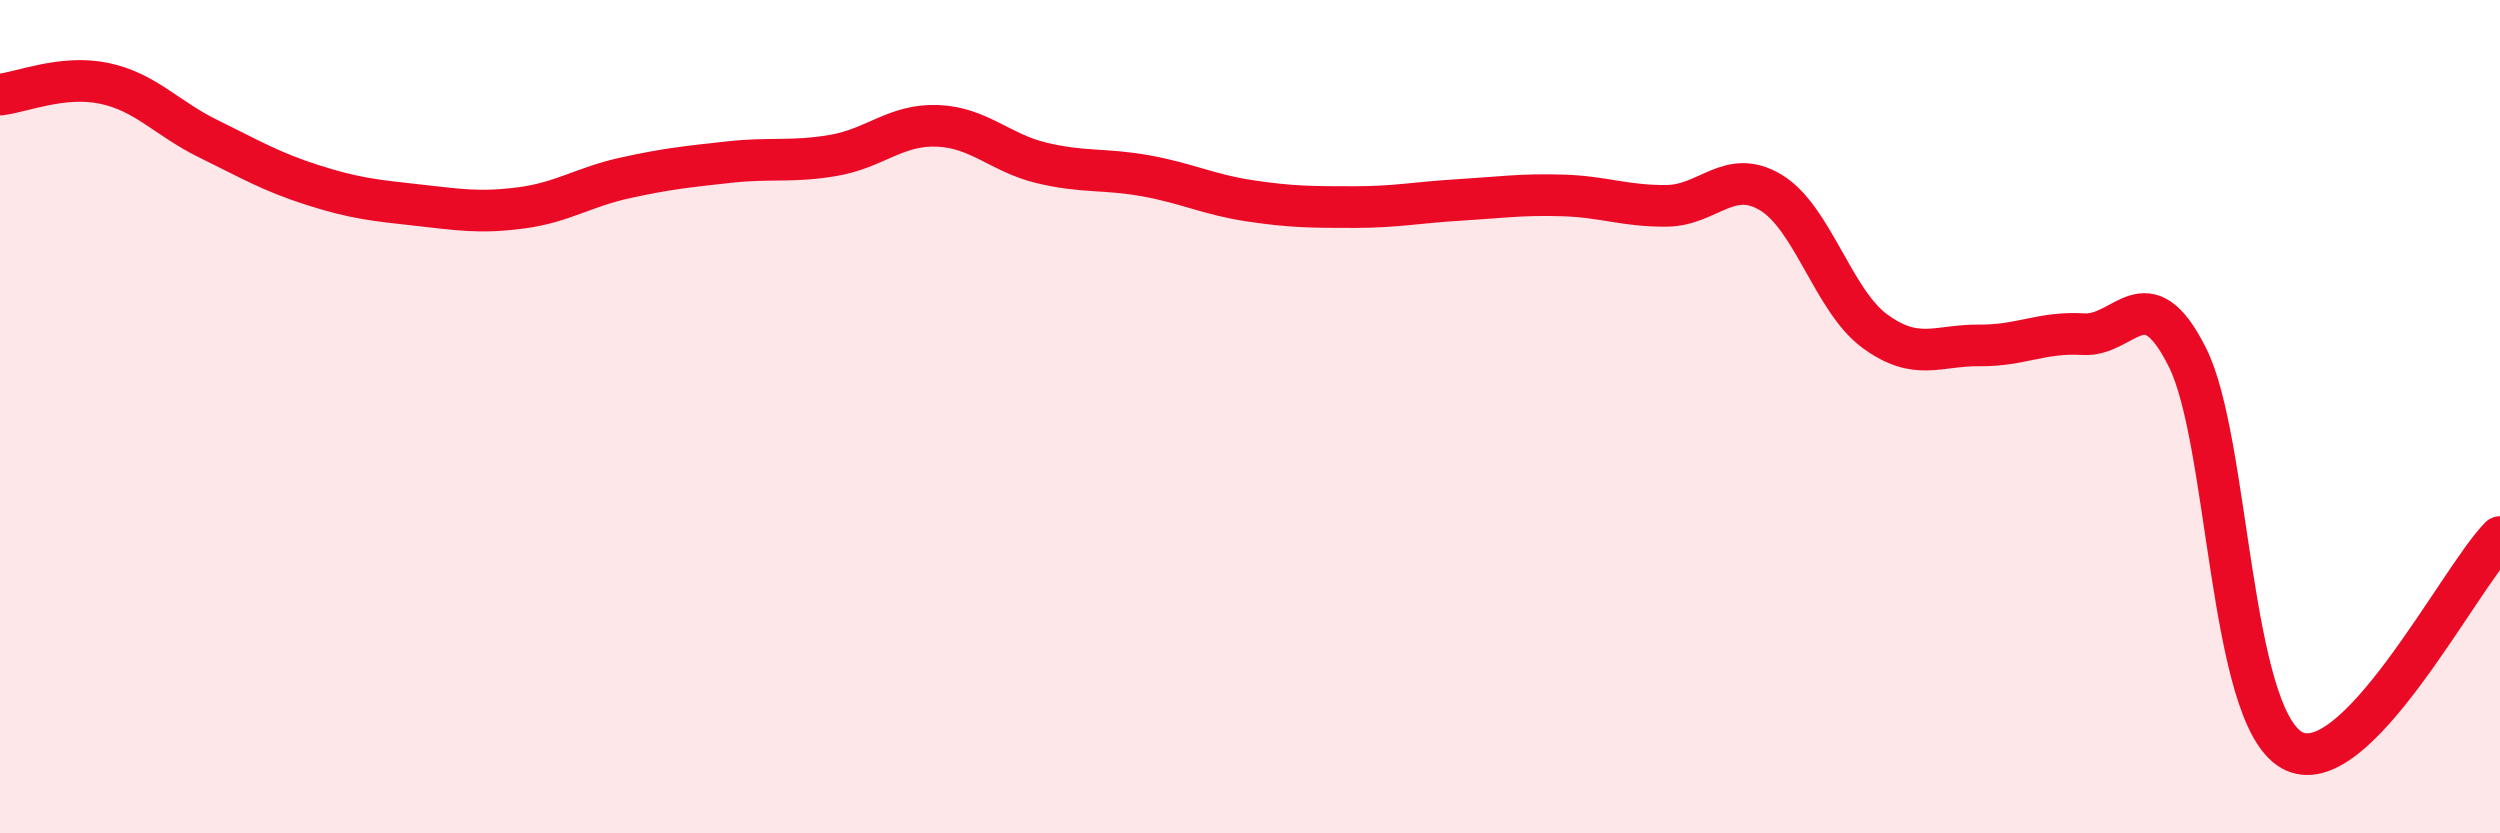
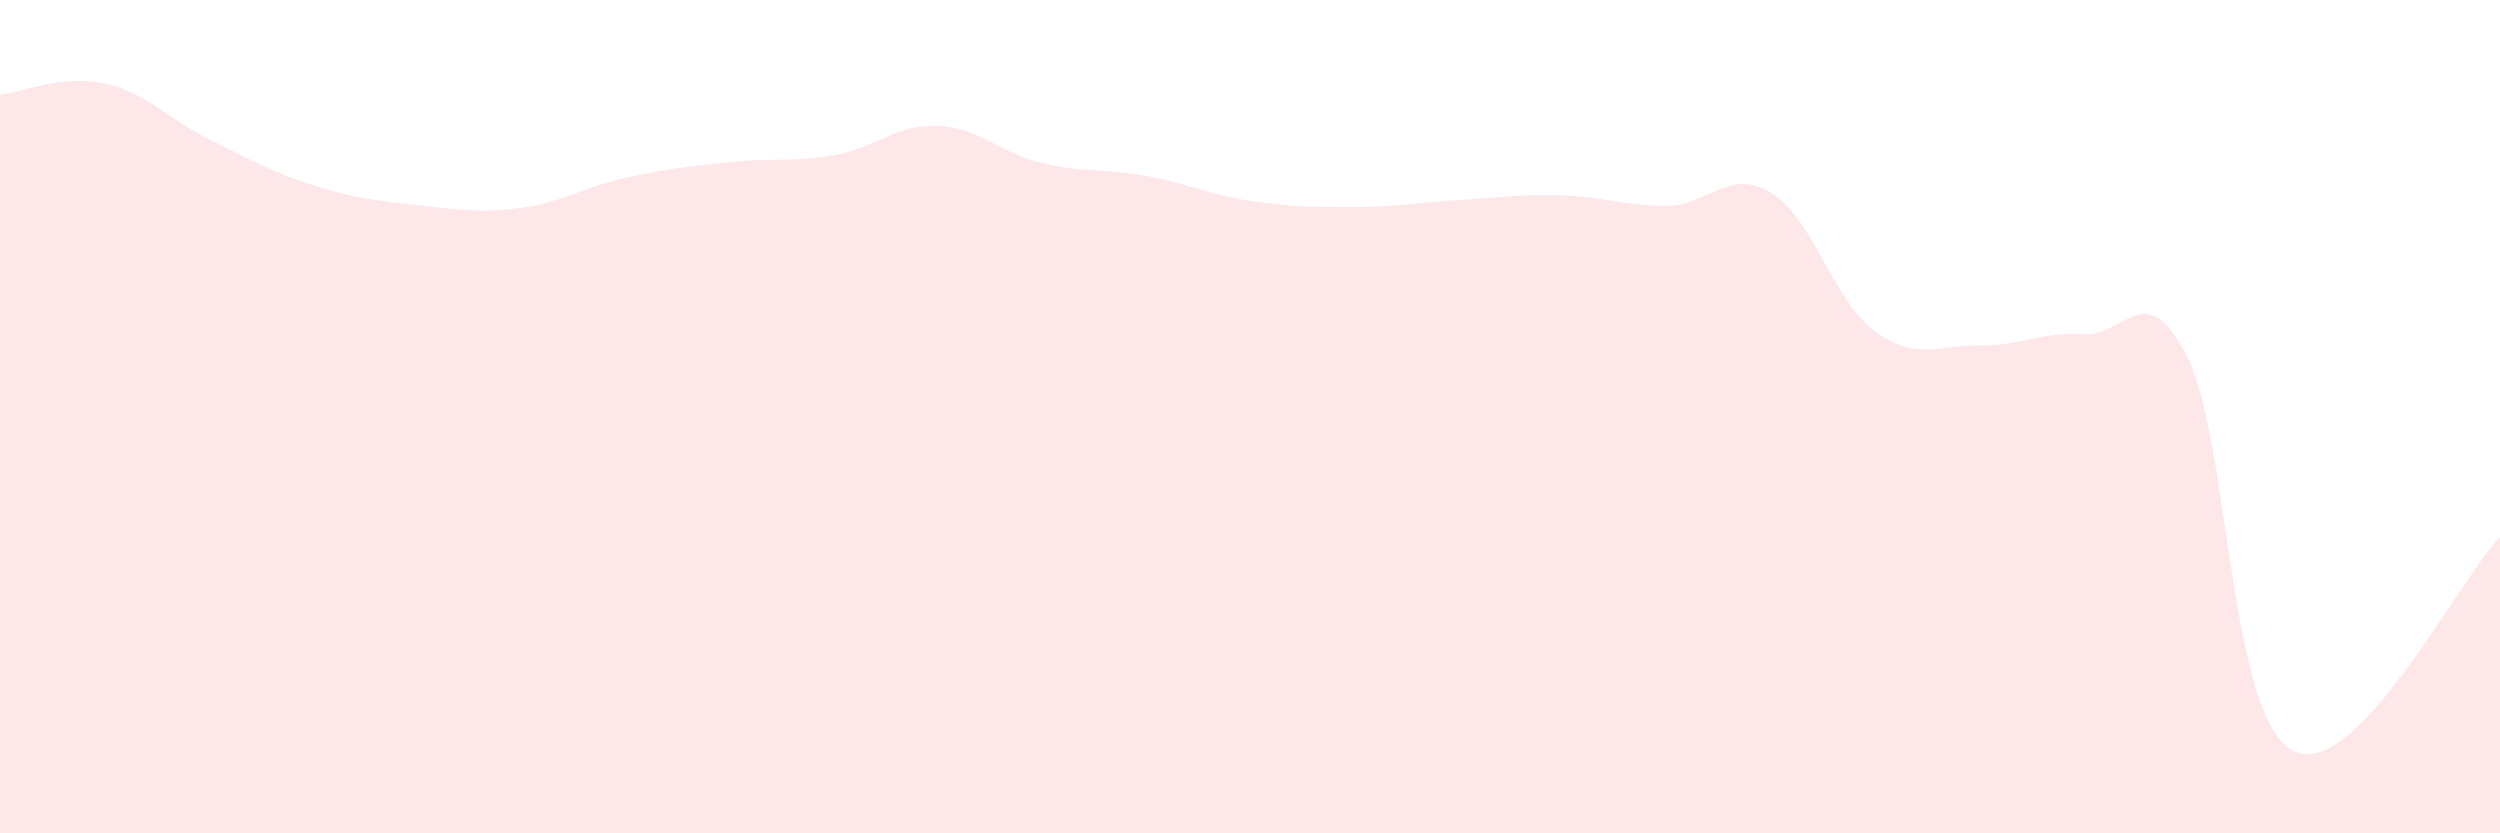
<svg xmlns="http://www.w3.org/2000/svg" width="60" height="20" viewBox="0 0 60 20">
  <path d="M 0,2.27 C 0.5,2.22 1.5,1.79 2.5,2 C 3.5,2.21 4,2.84 5,3.33 C 6,3.82 6.5,4.12 7.5,4.44 C 8.5,4.76 9,4.81 10,4.92 C 11,5.03 11.5,5.12 12.5,4.99 C 13.5,4.86 14,4.49 15,4.27 C 16,4.05 16.5,4 17.5,3.89 C 18.5,3.78 19,3.9 20,3.73 C 21,3.56 21.5,2.98 22.5,3.02 C 23.5,3.06 24,3.67 25,3.91 C 26,4.15 26.5,4.04 27.5,4.22 C 28.5,4.4 29,4.67 30,4.82 C 31,4.97 31.5,4.97 32.5,4.97 C 33.5,4.97 34,4.86 35,4.8 C 36,4.74 36.5,4.66 37.5,4.69 C 38.5,4.72 39,4.95 40,4.94 C 41,4.93 41.5,4.02 42.5,4.62 C 43.5,5.22 44,7.22 45,7.95 C 46,8.68 46.5,8.28 47.5,8.29 C 48.5,8.3 49,7.96 50,8.02 C 51,8.08 51.5,6.58 52.5,8.58 C 53.5,10.58 53.5,17.14 55,18 C 56.5,18.86 59,13.91 60,12.89L60 20L0 20Z" fill="#EB0A25" opacity="0.1" stroke-linecap="round" stroke-linejoin="round" />
-   <path d="M 0,2.27 C 0.5,2.22 1.5,1.79 2.5,2 C 3.5,2.21 4,2.84 5,3.33 C 6,3.82 6.5,4.12 7.5,4.44 C 8.5,4.76 9,4.81 10,4.92 C 11,5.03 11.5,5.12 12.5,4.99 C 13.5,4.86 14,4.49 15,4.27 C 16,4.05 16.5,4 17.5,3.89 C 18.5,3.78 19,3.9 20,3.73 C 21,3.56 21.5,2.98 22.5,3.02 C 23.5,3.06 24,3.67 25,3.91 C 26,4.15 26.5,4.04 27.5,4.22 C 28.5,4.4 29,4.67 30,4.82 C 31,4.97 31.5,4.97 32.5,4.97 C 33.5,4.97 34,4.86 35,4.8 C 36,4.74 36.5,4.66 37.5,4.69 C 38.5,4.72 39,4.95 40,4.94 C 41,4.93 41.5,4.02 42.5,4.62 C 43.5,5.22 44,7.22 45,7.95 C 46,8.68 46.5,8.28 47.5,8.29 C 48.5,8.3 49,7.96 50,8.02 C 51,8.08 51.5,6.58 52.5,8.58 C 53.5,10.58 53.5,17.14 55,18 C 56.5,18.86 59,13.91 60,12.89" stroke="#EB0A25" stroke-width="1" fill="none" stroke-linecap="round" stroke-linejoin="round" />
</svg>